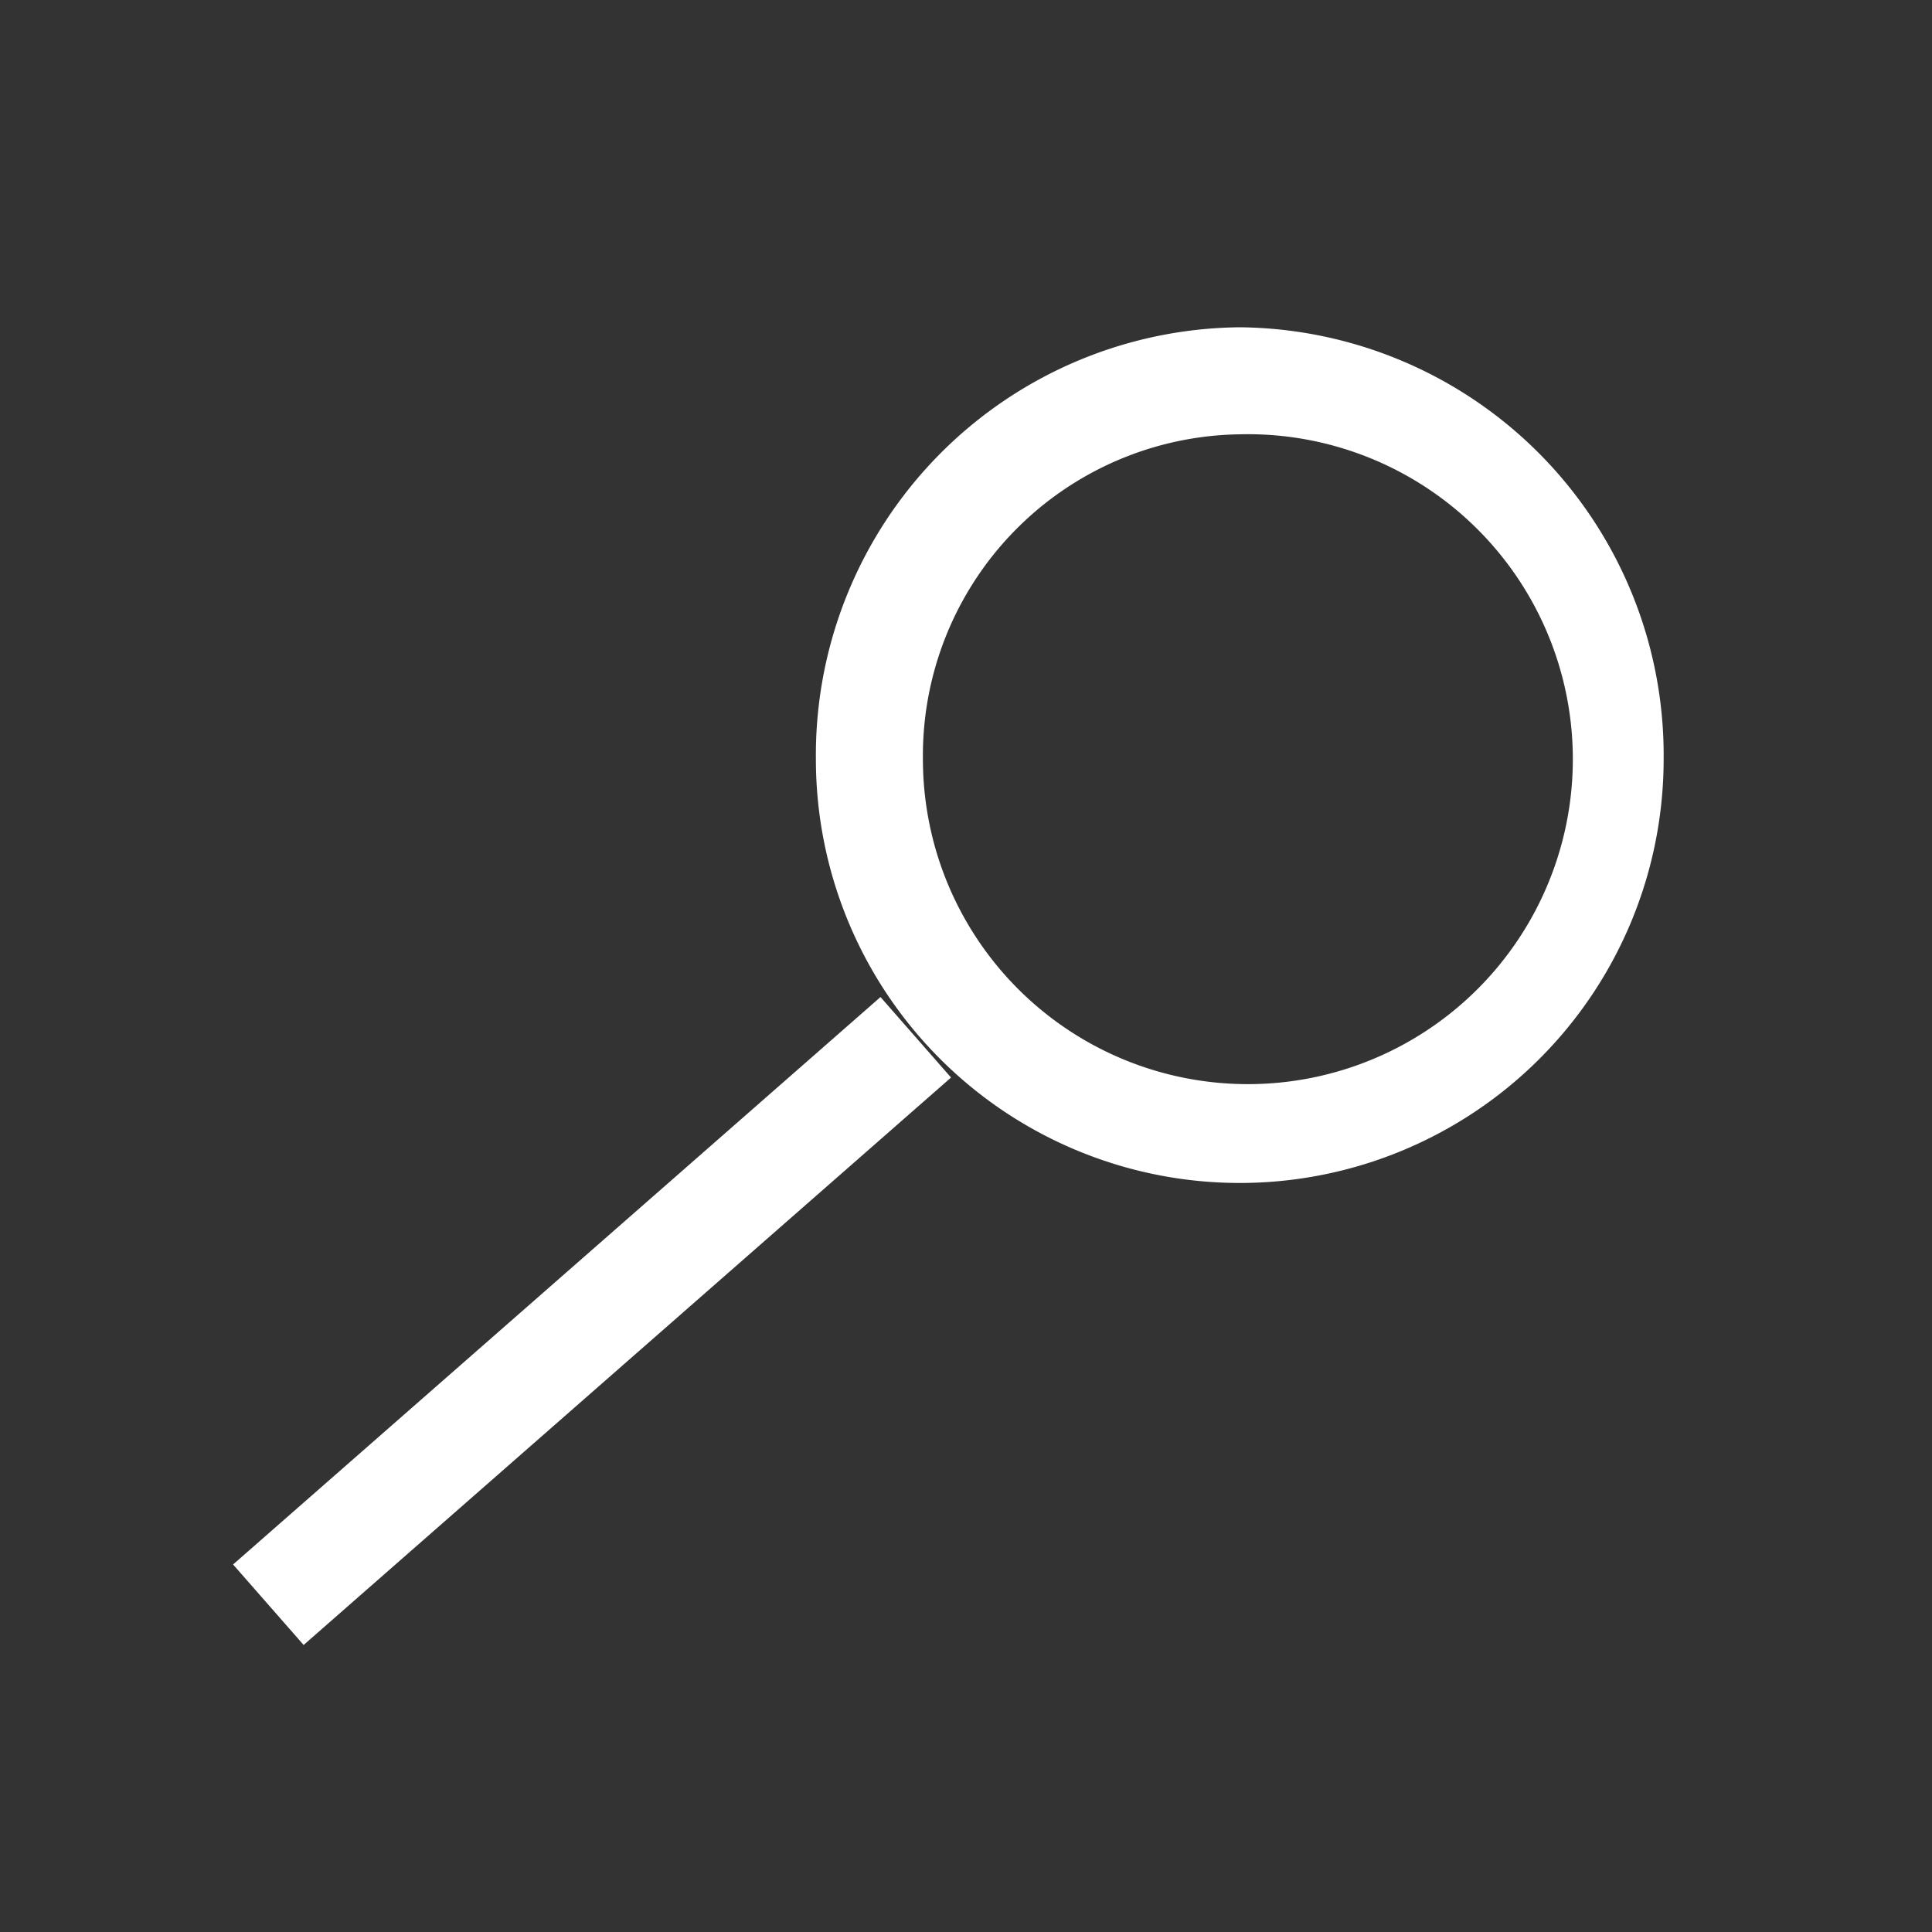
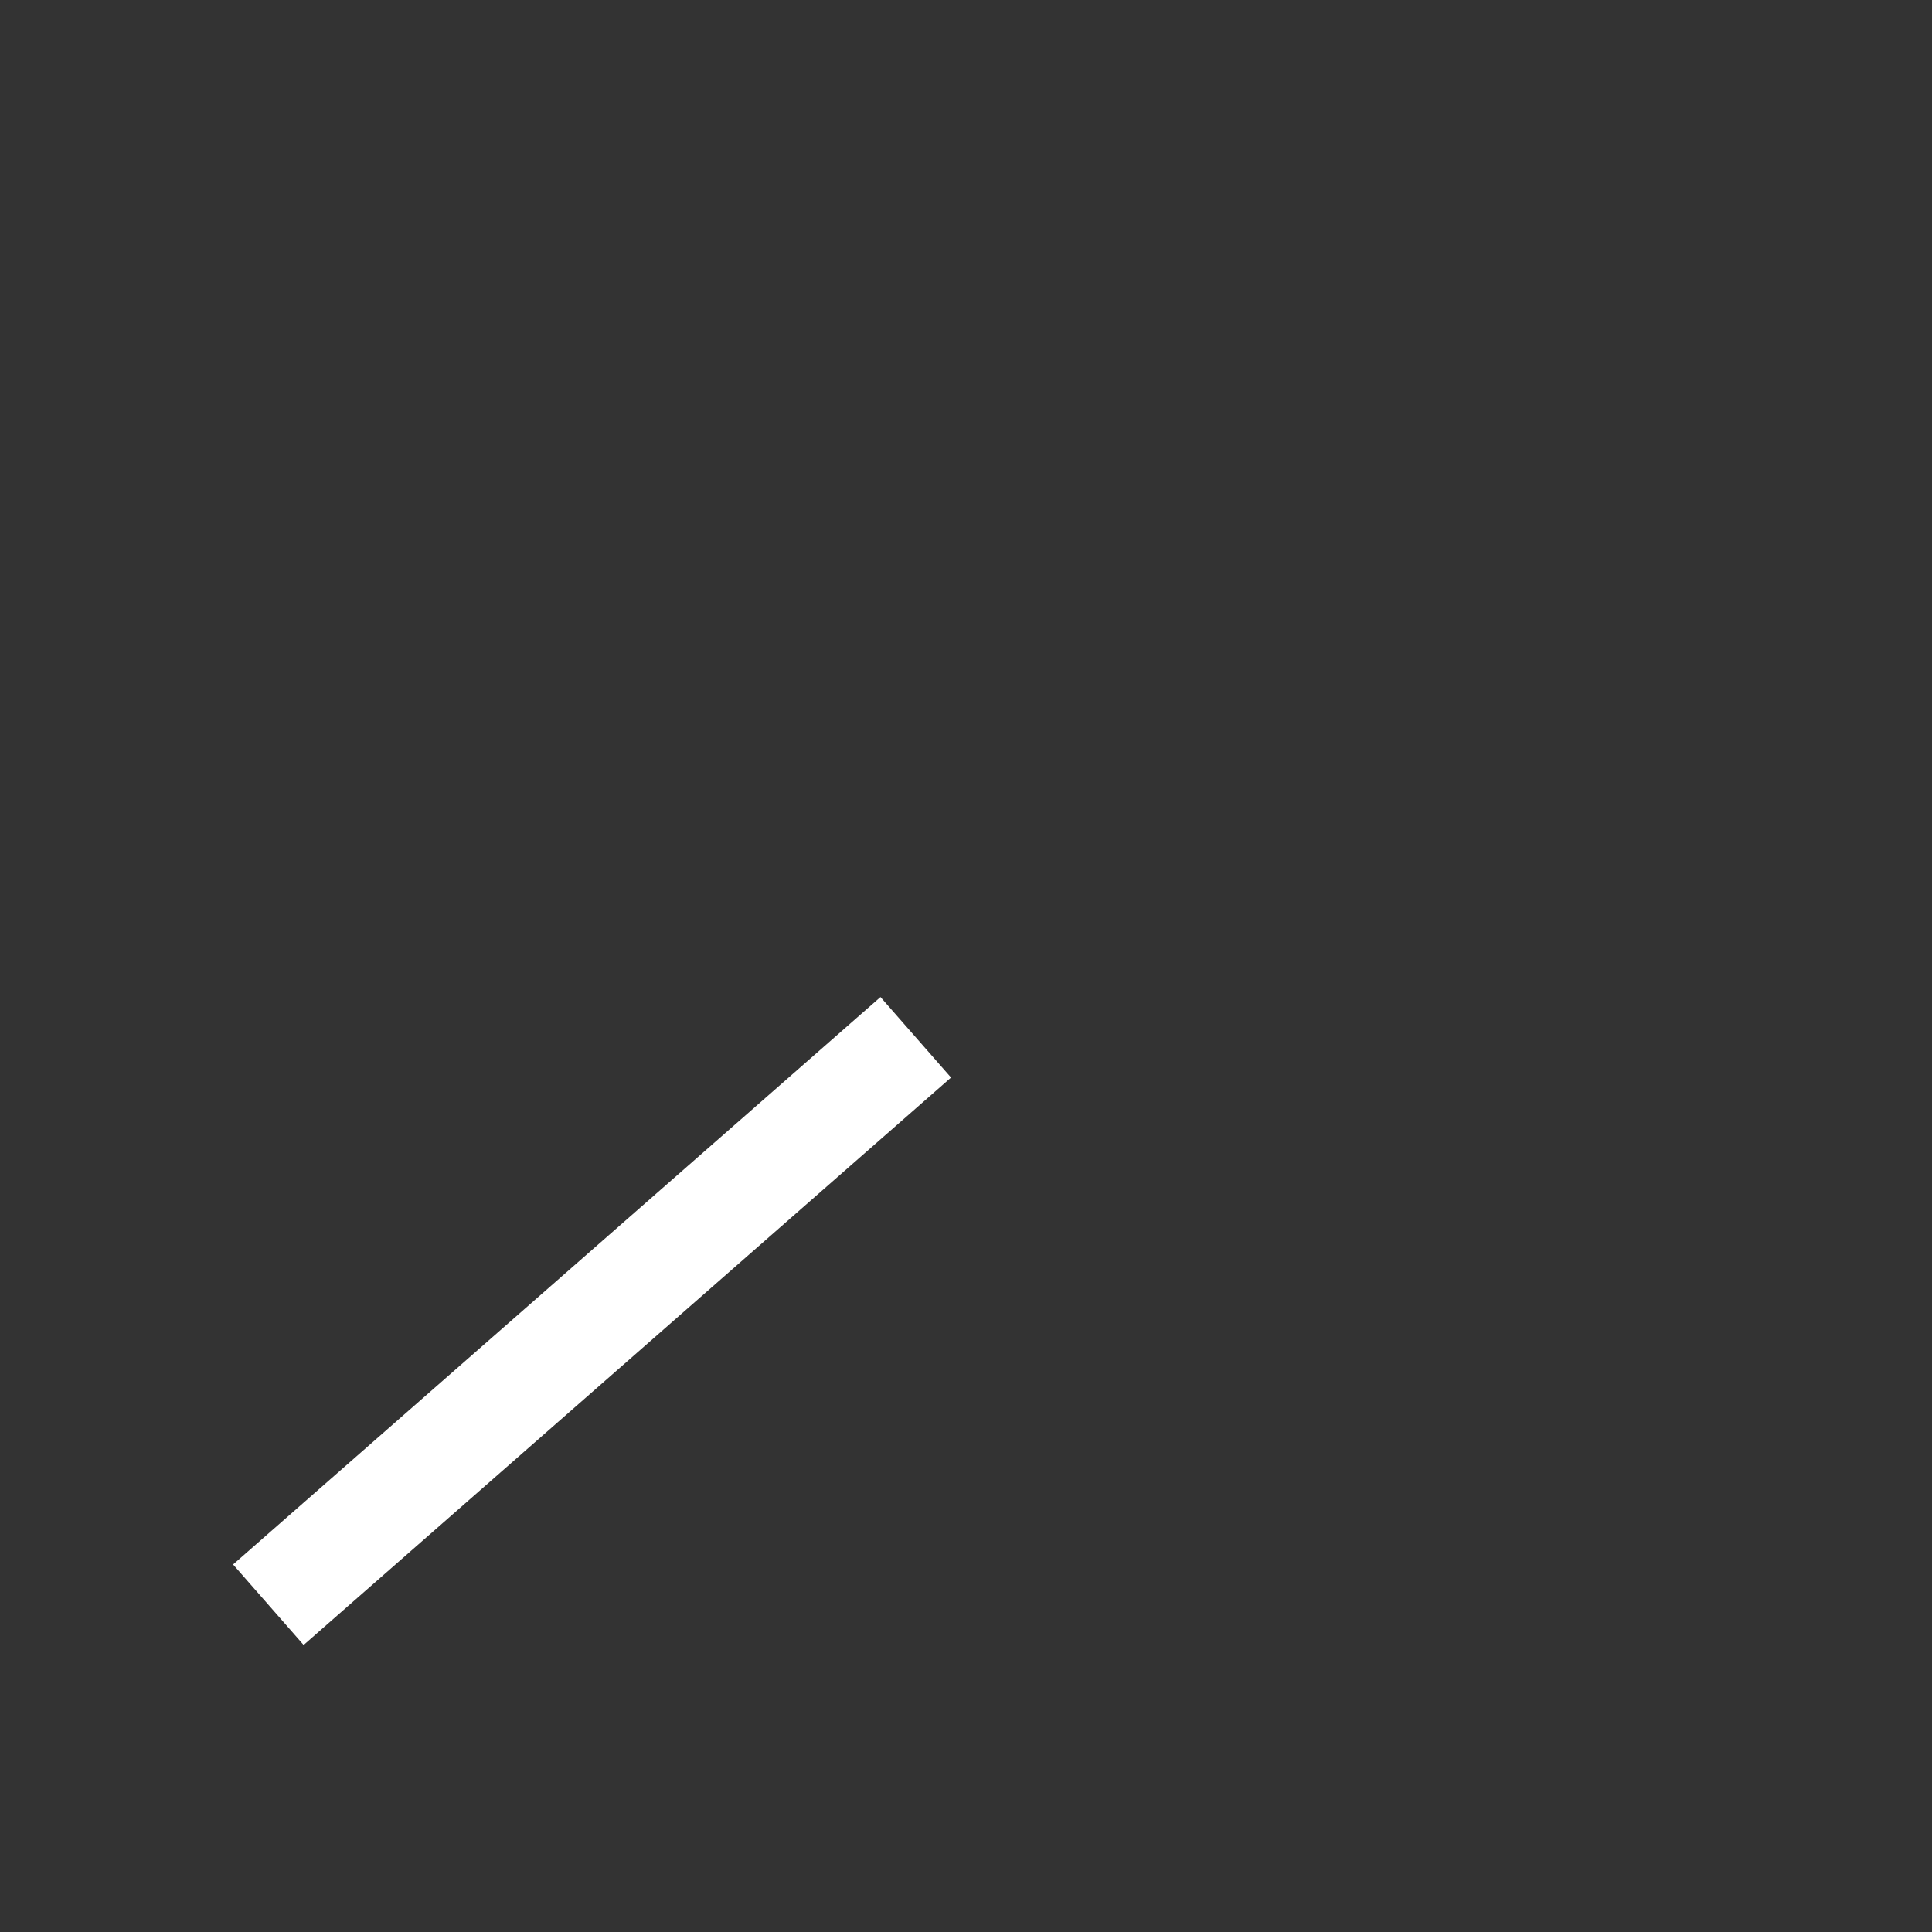
<svg xmlns="http://www.w3.org/2000/svg" id="Capa_1" data-name="Capa 1" viewBox="0 0 100 100">
  <rect x="0" y="0" width="100" height="100" fill="#333333" stroke="none" />
  <defs>
    <style>.cls-1{fill:#fff;}.cls-2{fill:none;stroke:#fff;stroke-miterlimit:10;stroke-width:5.54px;}</style>
  </defs>
  <title>icon_search</title>
-   <path class="cls-1" d="M64.17,22.48a16.82,16.82,0,1,1-16.4,16.81,16.63,16.63,0,0,1,16.4-16.81m0-5.54A22.15,22.15,0,0,0,42.23,39.29a21.94,21.94,0,1,0,43.88,0A22.15,22.15,0,0,0,64.17,16.94Z" />
  <line class="cls-2" x1="13.89" y1="83.06" x2="47.4" y2="53.69" />
</svg>